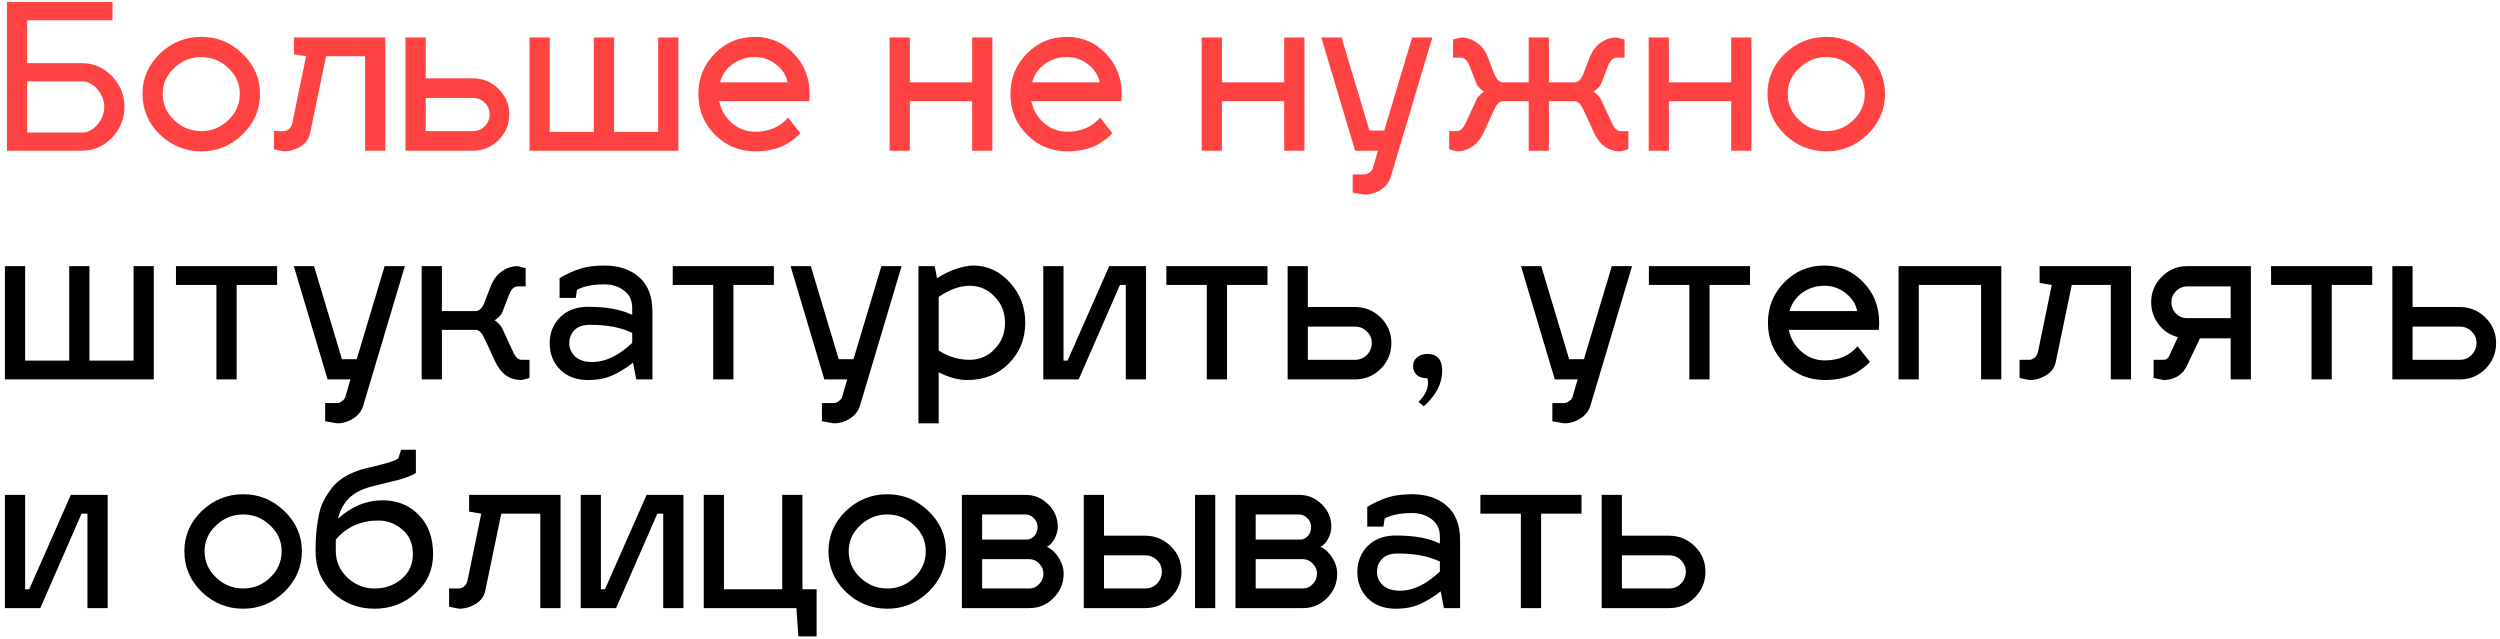
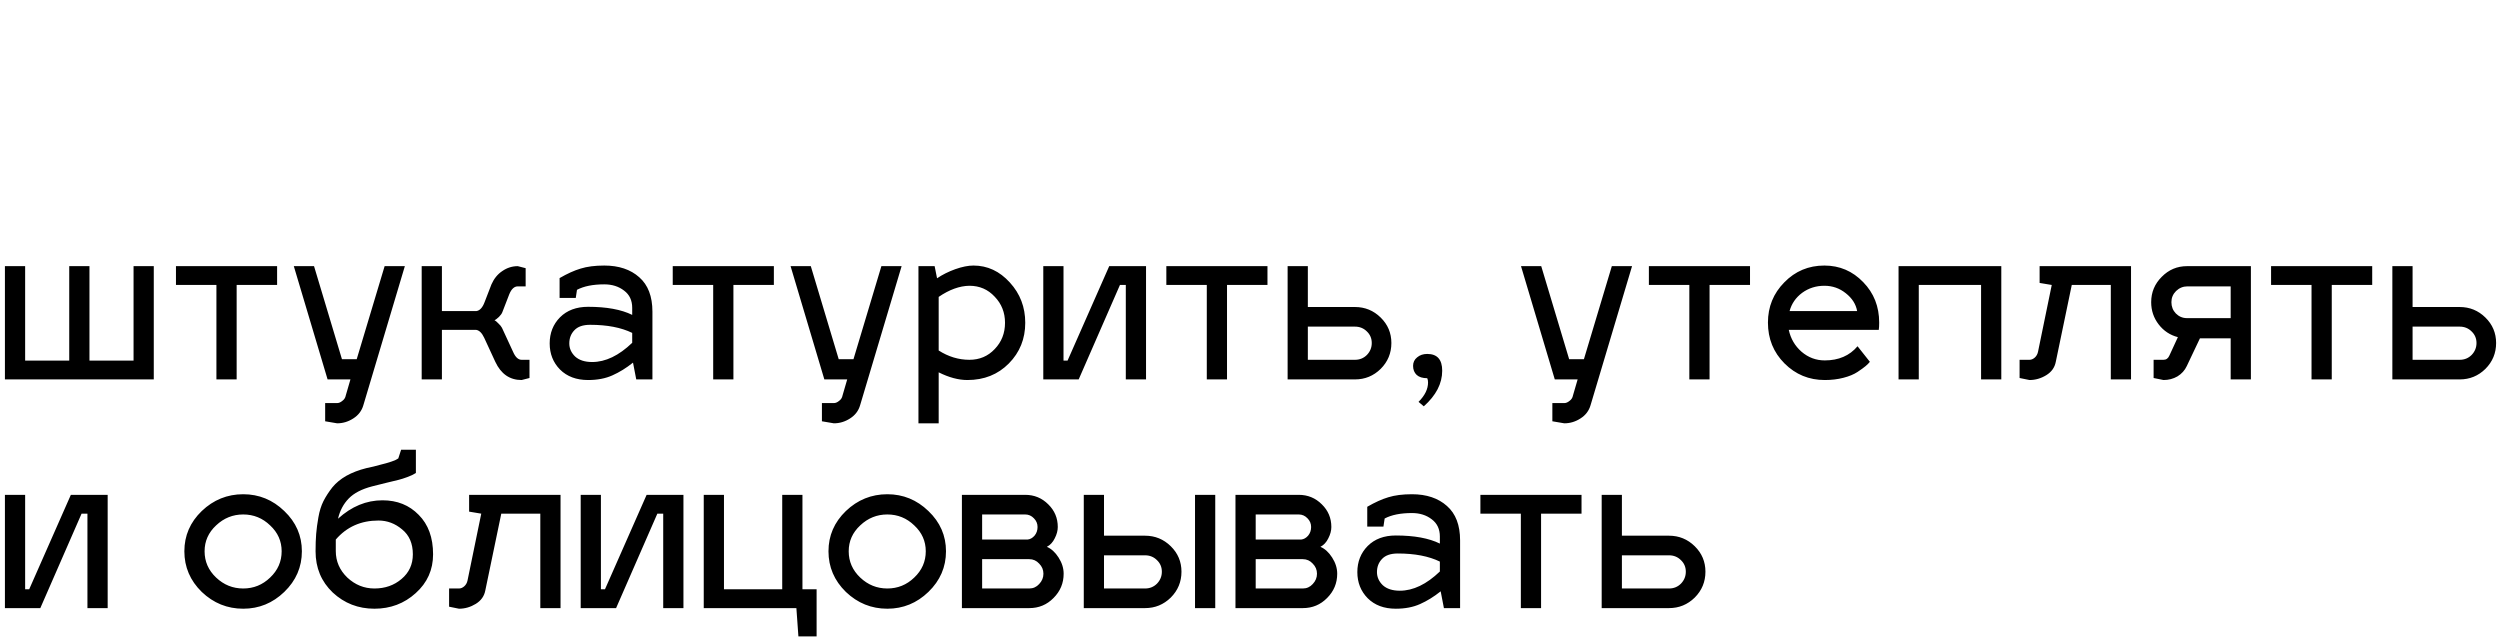
<svg xmlns="http://www.w3.org/2000/svg" width="481" height="123" viewBox="0 0 481 123" fill="none">
-   <path d="M1.335 29V0.397H21.649V3.9H5.226V12.15H15.772C18.004 12.15 19.923 12.98 21.532 14.64C23.14 16.301 23.945 18.272 23.945 20.555C23.945 22.838 23.14 24.823 21.532 26.509C19.923 28.17 18.004 29 15.772 29H1.335ZM5.226 15.652V25.498H15.772C16.914 25.498 17.913 24.979 18.769 23.941C19.625 22.903 20.053 21.775 20.053 20.555C20.053 19.336 19.625 18.221 18.769 17.209C17.913 16.171 16.914 15.652 15.772 15.652H5.226ZM38.739 7.091C41.774 7.091 44.408 8.167 46.639 10.321C48.896 12.474 50.025 15.055 50.025 18.065C50.025 21.1 48.896 23.707 46.639 25.887C44.408 28.04 41.774 29.117 38.739 29.117C35.678 29.117 33.019 28.04 30.762 25.887C28.53 23.707 27.415 21.1 27.415 18.065C27.415 15.055 28.53 12.474 30.762 10.321C33.019 8.167 35.678 7.091 38.739 7.091ZM43.915 13.084C42.462 11.683 40.737 10.982 38.739 10.982C36.741 10.982 35.003 11.683 33.524 13.084C32.046 14.459 31.306 16.119 31.306 18.065C31.306 20.037 32.046 21.723 33.524 23.124C35.003 24.525 36.741 25.225 38.739 25.225C40.737 25.225 42.462 24.525 43.915 23.124C45.394 21.723 46.133 20.037 46.133 18.065C46.133 16.119 45.394 14.459 43.915 13.084ZM56.549 10.438V7.208H74.139V29H70.248V10.827H62.737L59.663 25.614C59.455 26.704 58.845 27.56 57.834 28.183C56.822 28.805 55.745 29.117 54.604 29.117L52.697 28.728V25.225H54.604C54.941 25.225 55.265 25.096 55.577 24.836C55.914 24.551 56.134 24.174 56.238 23.707L58.884 10.827L56.549 10.438ZM78.016 29V7.208H81.907V15.068H90.975C92.895 15.068 94.542 15.743 95.917 17.092C97.292 18.441 97.98 20.076 97.98 21.995C97.98 23.941 97.292 25.601 95.917 26.976C94.542 28.326 92.895 29 90.975 29H78.016ZM81.907 25.225H90.975C91.883 25.225 92.648 24.914 93.271 24.291C93.893 23.643 94.205 22.877 94.205 21.995C94.205 21.113 93.893 20.374 93.271 19.777C92.648 19.154 91.883 18.843 90.975 18.843H81.907V25.225ZM114.257 7.208H118.148V25.381H126.632V7.208H130.524V29H101.882V7.208H105.773V25.381H114.257V7.208ZM145.3 25.342C147.972 25.342 150.073 24.434 151.604 22.618L153.978 25.614C153.77 25.874 153.498 26.146 153.161 26.432C152.823 26.717 152.304 27.093 151.604 27.56C150.903 28.027 149.995 28.403 148.88 28.689C147.79 28.974 146.597 29.117 145.3 29.117C142.264 29.117 139.683 28.053 137.556 25.926C135.428 23.798 134.365 21.178 134.365 18.065C134.365 15.03 135.415 12.448 137.517 10.321C139.618 8.167 142.187 7.091 145.222 7.091C148.153 7.091 150.644 8.154 152.694 10.282C154.743 12.383 155.768 14.978 155.768 18.065C155.768 18.636 155.742 19.103 155.69 19.466H138.373C138.736 21.152 139.553 22.553 140.824 23.669C142.122 24.784 143.613 25.342 145.3 25.342ZM145.222 10.982C143.613 10.982 142.187 11.436 140.941 12.344C139.722 13.252 138.918 14.42 138.528 15.847H151.526C151.293 14.524 150.566 13.382 149.347 12.422C148.153 11.462 146.778 10.982 145.222 10.982ZM175.053 29H171.162V7.208H175.053V15.847H187.039V7.208H190.93V29H187.039V19.466H175.053V29ZM205.345 25.342C208.017 25.342 210.118 24.434 211.649 22.618L214.023 25.614C213.815 25.874 213.543 26.146 213.205 26.432C212.868 26.717 212.349 27.093 211.649 27.56C210.948 28.027 210.04 28.403 208.925 28.689C207.835 28.974 206.642 29.117 205.345 29.117C202.309 29.117 199.728 28.053 197.6 25.926C195.473 23.798 194.409 21.178 194.409 18.065C194.409 15.03 195.46 12.448 197.562 10.321C199.663 8.167 202.231 7.091 205.267 7.091C208.198 7.091 210.689 8.154 212.738 10.282C214.788 12.383 215.813 14.978 215.813 18.065C215.813 18.636 215.787 19.103 215.735 19.466H198.418C198.781 21.152 199.598 22.553 200.869 23.669C202.167 24.784 203.658 25.342 205.345 25.342ZM205.267 10.982C203.658 10.982 202.231 11.436 200.986 12.344C199.767 13.252 198.962 14.42 198.573 15.847H211.571C211.338 14.524 210.611 13.382 209.392 12.422C208.198 11.462 206.823 10.982 205.267 10.982ZM235.098 29H231.206V7.208H235.098V15.847H247.084V7.208H250.975V29H247.084V19.466H235.098V29ZM260.72 29L254.221 7.208H258.112L263.483 25.108H266.323L271.694 7.208H275.585L267.608 33.942C267.296 35.032 266.648 35.888 265.662 36.511C264.702 37.133 263.664 37.445 262.549 37.445L260.253 37.055V33.553H262.549C262.886 33.553 263.223 33.41 263.56 33.125C263.924 32.866 264.144 32.515 264.222 32.074L265.117 29H260.72ZM303.03 19.466H298.009V29H294.118V19.466H289.098C288.475 19.518 287.956 20.024 287.541 20.983L285.401 25.614C284.882 26.73 284.169 27.599 283.261 28.222C282.379 28.818 281.406 29.117 280.342 29.117L278.824 28.728V25.225H280.342C280.939 25.225 281.484 24.719 281.976 23.707L284.117 19.077C284.221 18.817 284.441 18.532 284.778 18.221C285.116 17.883 285.375 17.689 285.557 17.637C285.323 17.533 285.038 17.312 284.7 16.975C284.363 16.638 284.143 16.327 284.039 16.041L282.716 12.617C282.301 11.605 281.756 11.099 281.081 11.099H279.564V7.597L281.081 7.208C282.145 7.208 283.131 7.519 284.039 8.141C284.947 8.738 285.647 9.594 286.14 10.71L287.463 14.134C287.645 14.601 287.879 15.004 288.164 15.341C288.449 15.652 288.735 15.821 289.02 15.847H294.118V7.208H298.009V15.847H303.107C303.756 15.743 304.275 15.172 304.664 14.134L305.987 10.71C306.48 9.594 307.18 8.738 308.088 8.141C308.997 7.519 309.982 7.208 311.046 7.208L312.564 7.597V11.099H311.046C310.372 11.099 309.827 11.605 309.412 12.617L308.088 16.041C307.985 16.327 307.764 16.638 307.427 16.975C307.09 17.287 306.804 17.507 306.571 17.637C306.752 17.689 306.999 17.883 307.31 18.221C307.647 18.532 307.881 18.817 308.011 19.077L310.151 23.707C310.592 24.719 311.137 25.225 311.785 25.225H313.303V28.728L311.785 29.117C309.502 29.117 307.816 27.949 306.726 25.614L304.586 20.983C304.145 20.049 303.626 19.544 303.03 19.466ZM321.099 29H317.207V7.208H321.099V15.847H333.085V7.208H336.976V29H333.085V19.466H321.099V29ZM351.39 7.091C354.426 7.091 357.059 8.167 359.29 10.321C361.547 12.474 362.676 15.055 362.676 18.065C362.676 21.1 361.547 23.707 359.29 25.887C357.059 28.04 354.426 29.117 351.39 29.117C348.329 29.117 345.67 28.04 343.413 25.887C341.182 23.707 340.066 21.1 340.066 18.065C340.066 15.055 341.182 12.474 343.413 10.321C345.67 8.167 348.329 7.091 351.39 7.091ZM356.566 13.084C355.113 11.683 353.388 10.982 351.39 10.982C349.393 10.982 347.655 11.683 346.176 13.084C344.697 14.459 343.958 16.119 343.958 18.065C343.958 20.037 344.697 21.723 346.176 23.124C347.655 24.525 349.393 25.225 351.39 25.225C353.388 25.225 355.113 24.525 356.566 23.124C358.045 21.723 358.784 20.037 358.784 18.065C358.784 16.119 358.045 14.459 356.566 13.084Z" fill="#FF4242" />
  <path d="M13.321 51.208H17.212V69.381H25.696V51.208H29.587V73H0.946V51.208H4.837V69.381H13.321V51.208ZM45.531 73H41.639V54.827H33.856V51.208H53.314V54.827H45.531V73ZM63.028 73L56.529 51.208H60.42L65.791 69.109H68.631L74.002 51.208H77.893L69.916 77.942C69.604 79.032 68.956 79.888 67.97 80.511C67.01 81.133 65.972 81.445 64.857 81.445L62.561 81.055V77.553H64.857C65.194 77.553 65.531 77.41 65.868 77.125C66.232 76.866 66.452 76.515 66.53 76.074L67.425 73H63.028ZM91.6 63.466H85.024V73H81.132V51.208H85.024V59.847H91.678C92.327 59.743 92.846 59.172 93.235 58.134L94.558 54.71C95.051 53.594 95.751 52.738 96.659 52.142C97.567 51.519 98.553 51.208 99.617 51.208L101.135 51.597V55.099H99.617C98.942 55.099 98.398 55.605 97.983 56.617L96.659 60.041C96.556 60.327 96.335 60.638 95.998 60.975C95.661 61.286 95.375 61.507 95.142 61.637C95.323 61.689 95.57 61.883 95.881 62.221C96.218 62.532 96.452 62.817 96.582 63.077L98.722 67.707C99.163 68.719 99.708 69.225 100.356 69.225H101.874V72.728L100.356 73.117C98.073 73.117 96.387 71.949 95.297 69.614L93.157 64.984C92.716 64.049 92.197 63.544 91.6 63.466ZM107.743 71.093C106.42 69.744 105.758 68.071 105.758 66.073C105.758 64.076 106.42 62.402 107.743 61.053C109.092 59.704 110.895 59.029 113.152 59.029C116.706 59.029 119.534 59.548 121.636 60.586V59.224C121.636 57.797 121.117 56.694 120.079 55.916C119.041 55.112 117.77 54.71 116.265 54.71C114.086 54.71 112.335 55.06 111.012 55.761L110.778 57.317H107.665V53.504C109.144 52.647 110.493 52.038 111.712 51.675C112.958 51.285 114.475 51.091 116.265 51.091C119.067 51.091 121.311 51.843 122.998 53.348C124.684 54.827 125.527 57.032 125.527 59.963V73H122.414L121.791 69.77C120.494 70.808 119.171 71.625 117.822 72.222C116.499 72.818 114.942 73.117 113.152 73.117C110.895 73.117 109.092 72.442 107.743 71.093ZM109.533 66.073C109.533 67.033 109.909 67.876 110.662 68.603C111.44 69.303 112.529 69.653 113.93 69.653C116.499 69.653 119.067 68.421 121.636 65.956V64.049C119.508 63.012 116.81 62.493 113.541 62.493C112.166 62.493 111.154 62.843 110.506 63.544C109.857 64.218 109.533 65.061 109.533 66.073ZM141.109 73H137.217V54.827H129.434V51.208H148.892V54.827H141.109V73ZM158.605 73L152.107 51.208H155.998L161.368 69.109H164.209L169.579 51.208H173.471L165.493 77.942C165.182 79.032 164.533 79.888 163.548 80.511C162.588 81.133 161.55 81.445 160.434 81.445L158.138 81.055V77.553H160.434C160.772 77.553 161.109 77.41 161.446 77.125C161.809 76.866 162.03 76.515 162.108 76.074L163.003 73H158.605ZM187.295 51.091C189.993 51.091 192.328 52.18 194.3 54.36C196.271 56.513 197.257 59.094 197.257 62.104C197.257 65.191 196.207 67.798 194.105 69.926C192.004 72.053 189.344 73.117 186.127 73.117C184.415 73.117 182.573 72.624 180.602 71.638V81.445H176.71V51.208H179.823L180.29 53.542C181.328 52.842 182.495 52.258 183.793 51.791C185.116 51.324 186.283 51.091 187.295 51.091ZM186.517 54.982C184.623 55.008 182.651 55.722 180.602 57.123V67.435C182.469 68.629 184.441 69.225 186.517 69.225C188.462 69.225 190.084 68.538 191.381 67.163C192.704 65.788 193.366 64.101 193.366 62.104C193.366 60.132 192.704 58.459 191.381 57.084C190.084 55.683 188.462 54.982 186.517 54.982ZM220.497 73H216.605V54.827H215.477L207.538 73H200.728V51.208H204.619V69.381H205.398L213.414 51.208H220.497V73ZM236.078 73H232.187V54.827H224.404V51.208H243.861V54.827H236.078V73ZM247.738 73V51.208H251.629V59.068H260.697C262.616 59.068 264.264 59.743 265.639 61.092C267.014 62.441 267.701 64.076 267.701 65.995C267.701 67.941 267.014 69.601 265.639 70.976C264.264 72.326 262.616 73 260.697 73H247.738ZM251.629 69.225H260.697C261.605 69.225 262.37 68.914 262.993 68.291C263.615 67.643 263.926 66.877 263.926 65.995C263.926 65.113 263.615 64.374 262.993 63.777C262.37 63.154 261.605 62.843 260.697 62.843H251.629V69.225ZM271.876 70.393C271.876 69.718 272.136 69.173 272.654 68.758C273.173 68.317 273.822 68.097 274.6 68.097C276.52 68.097 277.48 69.173 277.48 71.327C277.48 73.791 276.299 76.074 273.939 78.176L272.927 77.32C274.146 76.1 274.756 74.855 274.756 73.584C274.756 73.246 274.704 72.974 274.6 72.766C273.718 72.766 273.044 72.559 272.577 72.144C272.11 71.703 271.876 71.119 271.876 70.393ZM299.141 73L292.642 51.208H296.533L301.904 69.109H304.745L310.115 51.208H314.006L306.029 77.942C305.717 79.032 305.069 79.888 304.083 80.511C303.123 81.133 302.085 81.445 300.97 81.445L298.674 81.055V77.553H300.97C301.307 77.553 301.644 77.41 301.982 77.125C302.345 76.866 302.565 76.515 302.643 76.074L303.538 73H299.141ZM328.92 73H325.028V54.827H317.245V51.208H336.703V54.827H328.92V73ZM351.086 69.342C353.759 69.342 355.86 68.434 357.391 66.618L359.764 69.614C359.557 69.874 359.285 70.146 358.947 70.432C358.61 70.717 358.091 71.093 357.391 71.56C356.69 72.027 355.782 72.403 354.667 72.689C353.577 72.974 352.384 73.117 351.086 73.117C348.051 73.117 345.47 72.053 343.342 69.926C341.215 67.798 340.151 65.178 340.151 62.065C340.151 59.029 341.202 56.448 343.303 54.321C345.405 52.167 347.973 51.091 351.009 51.091C353.94 51.091 356.431 52.154 358.48 54.282C360.53 56.383 361.555 58.978 361.555 62.065C361.555 62.636 361.529 63.103 361.477 63.466H344.159C344.523 65.152 345.34 66.553 346.611 67.669C347.908 68.784 349.4 69.342 351.086 69.342ZM351.009 54.982C349.4 54.982 347.973 55.436 346.728 56.344C345.509 57.252 344.704 58.42 344.315 59.847H357.313C357.079 58.524 356.353 57.382 355.134 56.422C353.94 55.462 352.565 54.982 351.009 54.982ZM369.173 73H365.281V51.208H385.05V73H381.159V54.827H369.173V73ZM392.421 54.438V51.208H410.01V73H406.119V54.827H398.608L395.534 69.614C395.326 70.704 394.717 71.56 393.705 72.183C392.693 72.805 391.616 73.117 390.475 73.117L388.568 72.728V69.225H390.475C390.812 69.225 391.136 69.096 391.448 68.836C391.785 68.551 392.006 68.174 392.109 67.707L394.756 54.827L392.421 54.438ZM416.261 73.117L414.354 72.728V69.225H416.261C416.78 69.225 417.156 68.953 417.39 68.408L419.024 64.867C417.519 64.478 416.287 63.66 415.327 62.415C414.367 61.17 413.887 59.743 413.887 58.134C413.887 56.24 414.562 54.619 415.911 53.27C417.26 51.895 418.881 51.208 420.775 51.208H433.072V73H429.181V65.1H423.266L420.736 70.432C420.347 71.262 419.75 71.923 418.946 72.416C418.142 72.883 417.247 73.117 416.261 73.117ZM417.779 58.134C417.779 58.99 418.064 59.717 418.635 60.314C419.232 60.91 419.945 61.209 420.775 61.209H429.181V55.099H420.853C420.023 55.099 419.296 55.397 418.674 55.994C418.077 56.591 417.779 57.304 417.779 58.134ZM448.63 73H444.738V54.827H436.955V51.208H456.413V54.827H448.63V73ZM460.289 73V51.208H464.181V59.068H473.248C475.168 59.068 476.815 59.743 478.19 61.092C479.565 62.441 480.252 64.076 480.252 65.995C480.252 67.941 479.565 69.601 478.19 70.976C476.815 72.326 475.168 73 473.248 73H460.289ZM464.181 69.225H473.248C474.156 69.225 474.921 68.914 475.544 68.291C476.166 67.643 476.478 66.877 476.478 65.995C476.478 65.113 476.166 64.374 475.544 63.777C474.921 63.154 474.156 62.843 473.248 62.843H464.181V69.225ZM20.715 117H16.823V98.827H15.695L7.756 117H0.946V95.207H4.837V113.381H5.616L13.632 95.207H20.715V117ZM46.796 95.091C49.831 95.091 52.464 96.167 54.696 98.321C56.953 100.474 58.081 103.055 58.081 106.065C58.081 109.1 56.953 111.708 54.696 113.887C52.464 116.04 49.831 117.117 46.796 117.117C43.734 117.117 41.075 116.04 38.818 113.887C36.587 111.708 35.471 109.1 35.471 106.065C35.471 103.055 36.587 100.474 38.818 98.321C41.075 96.167 43.734 95.091 46.796 95.091ZM51.971 101.084C50.519 99.683 48.793 98.982 46.796 98.982C44.798 98.982 43.06 99.683 41.581 101.084C40.102 102.459 39.363 104.119 39.363 106.065C39.363 108.037 40.102 109.723 41.581 111.124C43.06 112.525 44.798 113.225 46.796 113.225C48.793 113.225 50.519 112.525 51.971 111.124C53.45 109.723 54.19 108.037 54.19 106.065C54.19 104.119 53.45 102.459 51.971 101.084ZM73.596 96.258C76.423 96.258 78.745 97.192 80.561 99.06C82.403 100.902 83.324 103.432 83.324 106.649C83.324 109.632 82.209 112.123 79.978 114.12C77.772 116.118 75.126 117.117 72.039 117.117C68.926 117.117 66.254 116.079 64.022 114.004C61.817 111.902 60.715 109.256 60.715 106.065C60.715 104.794 60.754 103.678 60.831 102.718C60.909 101.758 61.052 100.695 61.259 99.527C61.467 98.334 61.791 97.296 62.232 96.414C62.699 95.506 63.27 94.624 63.944 93.768C64.645 92.912 65.54 92.172 66.63 91.549C67.745 90.927 69.029 90.434 70.482 90.071C70.794 89.993 71.261 89.889 71.883 89.759C72.506 89.604 72.947 89.487 73.206 89.409C73.492 89.331 73.842 89.24 74.257 89.137C74.698 89.007 75.035 88.903 75.269 88.825C75.502 88.748 75.749 88.657 76.008 88.553C76.268 88.423 76.475 88.307 76.631 88.203L77.176 86.529H80.016V91.005C79.576 91.29 79.031 91.549 78.382 91.783C77.759 92.016 77.189 92.198 76.67 92.328C76.151 92.457 75.347 92.652 74.257 92.912C73.193 93.171 72.311 93.391 71.611 93.573C69.613 94.092 68.109 94.87 67.097 95.908C66.085 96.946 65.397 98.243 65.034 99.799C67.629 97.439 70.482 96.258 73.596 96.258ZM64.606 103.808V106.026C64.606 107.998 65.346 109.697 66.824 111.124C68.329 112.525 70.067 113.225 72.039 113.225C74.088 113.225 75.827 112.616 77.254 111.396C78.706 110.177 79.433 108.594 79.433 106.649C79.433 104.573 78.745 102.978 77.37 101.862C76.021 100.72 74.504 100.15 72.817 100.15C69.445 100.15 66.707 101.369 64.606 103.808ZM90.258 98.438V95.207H107.848V117H103.956V98.827H96.446L93.371 113.614C93.164 114.704 92.554 115.56 91.542 116.183C90.531 116.805 89.454 117.117 88.312 117.117L86.406 116.728V113.225H88.312C88.65 113.225 88.974 113.096 89.285 112.836C89.623 112.551 89.843 112.175 89.947 111.708L92.593 98.827L90.258 98.438ZM131.494 117H127.602V98.827H126.474L118.535 117H111.725V95.207H115.616V113.381H116.395L124.411 95.207H131.494V117ZM157.115 122.448H153.613L153.224 117H135.401V95.207H139.292V113.381H150.5V95.207H154.391V113.381H157.115V122.448ZM170.724 95.091C173.759 95.091 176.392 96.167 178.624 98.321C180.881 100.474 182.009 103.055 182.009 106.065C182.009 109.1 180.881 111.708 178.624 113.887C176.392 116.04 173.759 117.117 170.724 117.117C167.662 117.117 165.003 116.04 162.746 113.887C160.515 111.708 159.399 109.1 159.399 106.065C159.399 103.055 160.515 100.474 162.746 98.321C165.003 96.167 167.662 95.091 170.724 95.091ZM175.899 101.084C174.447 99.683 172.721 98.982 170.724 98.982C168.726 98.982 166.988 99.683 165.509 101.084C164.03 102.459 163.291 104.119 163.291 106.065C163.291 108.037 164.03 109.723 165.509 111.124C166.988 112.525 168.726 113.225 170.724 113.225C172.721 113.225 174.447 112.525 175.899 111.124C177.378 109.723 178.118 108.037 178.118 106.065C178.118 104.119 177.378 102.459 175.899 101.084ZM204.645 110.384C204.645 112.2 203.996 113.757 202.699 115.054C201.428 116.351 199.871 117 198.029 117H185.071V95.207H197.251C198.989 95.207 200.468 95.817 201.687 97.037C202.907 98.23 203.516 99.683 203.516 101.395C203.516 102.095 203.322 102.822 202.933 103.574C202.57 104.327 202.064 104.871 201.415 105.209C202.271 105.572 203.024 106.259 203.672 107.271C204.321 108.283 204.645 109.321 204.645 110.384ZM198.029 107.583H188.962V113.225H198.029C198.782 113.225 199.417 112.94 199.936 112.369C200.481 111.798 200.754 111.137 200.754 110.384C200.754 109.632 200.481 108.983 199.936 108.439C199.417 107.868 198.782 107.583 198.029 107.583ZM197.251 98.982H188.962V103.808H197.718C198.211 103.756 198.652 103.509 199.041 103.068C199.43 102.601 199.625 102.044 199.625 101.395C199.625 100.746 199.391 100.189 198.924 99.722C198.458 99.229 197.9 98.982 197.251 98.982ZM208.519 117V95.207H212.41V103.068H220.31C222.23 103.068 223.877 103.743 225.252 105.092C226.627 106.441 227.315 108.075 227.315 109.995C227.315 111.941 226.627 113.601 225.252 114.976C223.877 116.325 222.23 117 220.31 117H208.519ZM229.922 117V95.207H233.813V117H229.922ZM212.41 113.225H220.31C221.218 113.225 221.983 112.914 222.606 112.291C223.229 111.643 223.54 110.877 223.54 109.995C223.54 109.113 223.229 108.374 222.606 107.777C221.983 107.154 221.218 106.843 220.31 106.843H212.41V113.225ZM257.279 110.384C257.279 112.2 256.631 113.757 255.334 115.054C254.062 116.351 252.506 117 250.664 117H237.705V95.207H249.885C251.624 95.207 253.102 95.817 254.322 97.037C255.541 98.23 256.151 99.683 256.151 101.395C256.151 102.095 255.956 102.822 255.567 103.574C255.204 104.327 254.698 104.871 254.049 105.209C254.905 105.572 255.658 106.259 256.306 107.271C256.955 108.283 257.279 109.321 257.279 110.384ZM250.664 107.583H241.596V113.225H250.664C251.416 113.225 252.052 112.94 252.571 112.369C253.115 111.798 253.388 111.137 253.388 110.384C253.388 109.632 253.115 108.983 252.571 108.439C252.052 107.868 251.416 107.583 250.664 107.583ZM249.885 98.982H241.596V103.808H250.352C250.845 103.756 251.286 103.509 251.676 103.068C252.065 102.601 252.259 102.044 252.259 101.395C252.259 100.746 252.026 100.189 251.559 99.722C251.092 99.229 250.534 98.982 249.885 98.982ZM263.138 115.093C261.814 113.744 261.153 112.071 261.153 110.073C261.153 108.075 261.814 106.402 263.138 105.053C264.487 103.704 266.29 103.029 268.547 103.029C272.101 103.029 274.929 103.548 277.03 104.586V103.224C277.03 101.797 276.511 100.695 275.474 99.916C274.436 99.112 273.165 98.71 271.66 98.71C269.481 98.71 267.73 99.06 266.406 99.761L266.173 101.317H263.06V97.504C264.538 96.647 265.888 96.038 267.107 95.674C268.352 95.285 269.87 95.091 271.66 95.091C274.462 95.091 276.706 95.843 278.392 97.348C280.079 98.827 280.922 101.032 280.922 103.963V117H277.809L277.186 113.77C275.889 114.808 274.566 115.625 273.217 116.222C271.893 116.818 270.337 117.117 268.547 117.117C266.29 117.117 264.487 116.442 263.138 115.093ZM264.928 110.073C264.928 111.033 265.304 111.876 266.056 112.603C266.834 113.303 267.924 113.653 269.325 113.653C271.893 113.653 274.462 112.421 277.03 109.956V108.05C274.903 107.012 272.205 106.493 268.936 106.493C267.561 106.493 266.549 106.843 265.901 107.544C265.252 108.218 264.928 109.061 264.928 110.073ZM296.503 117H292.612V98.827H284.829V95.207H304.286V98.827H296.503V117ZM308.163 117V95.207H312.054V103.068H321.121C323.041 103.068 324.689 103.743 326.064 105.092C327.439 106.441 328.126 108.075 328.126 109.995C328.126 111.941 327.439 113.601 326.064 114.976C324.689 116.325 323.041 117 321.121 117H308.163ZM312.054 113.225H321.121C322.029 113.225 322.795 112.914 323.417 112.291C324.04 111.643 324.351 110.877 324.351 109.995C324.351 109.113 324.04 108.374 323.417 107.777C322.795 107.154 322.029 106.843 321.121 106.843H312.054V113.225Z" fill="black" />
</svg>